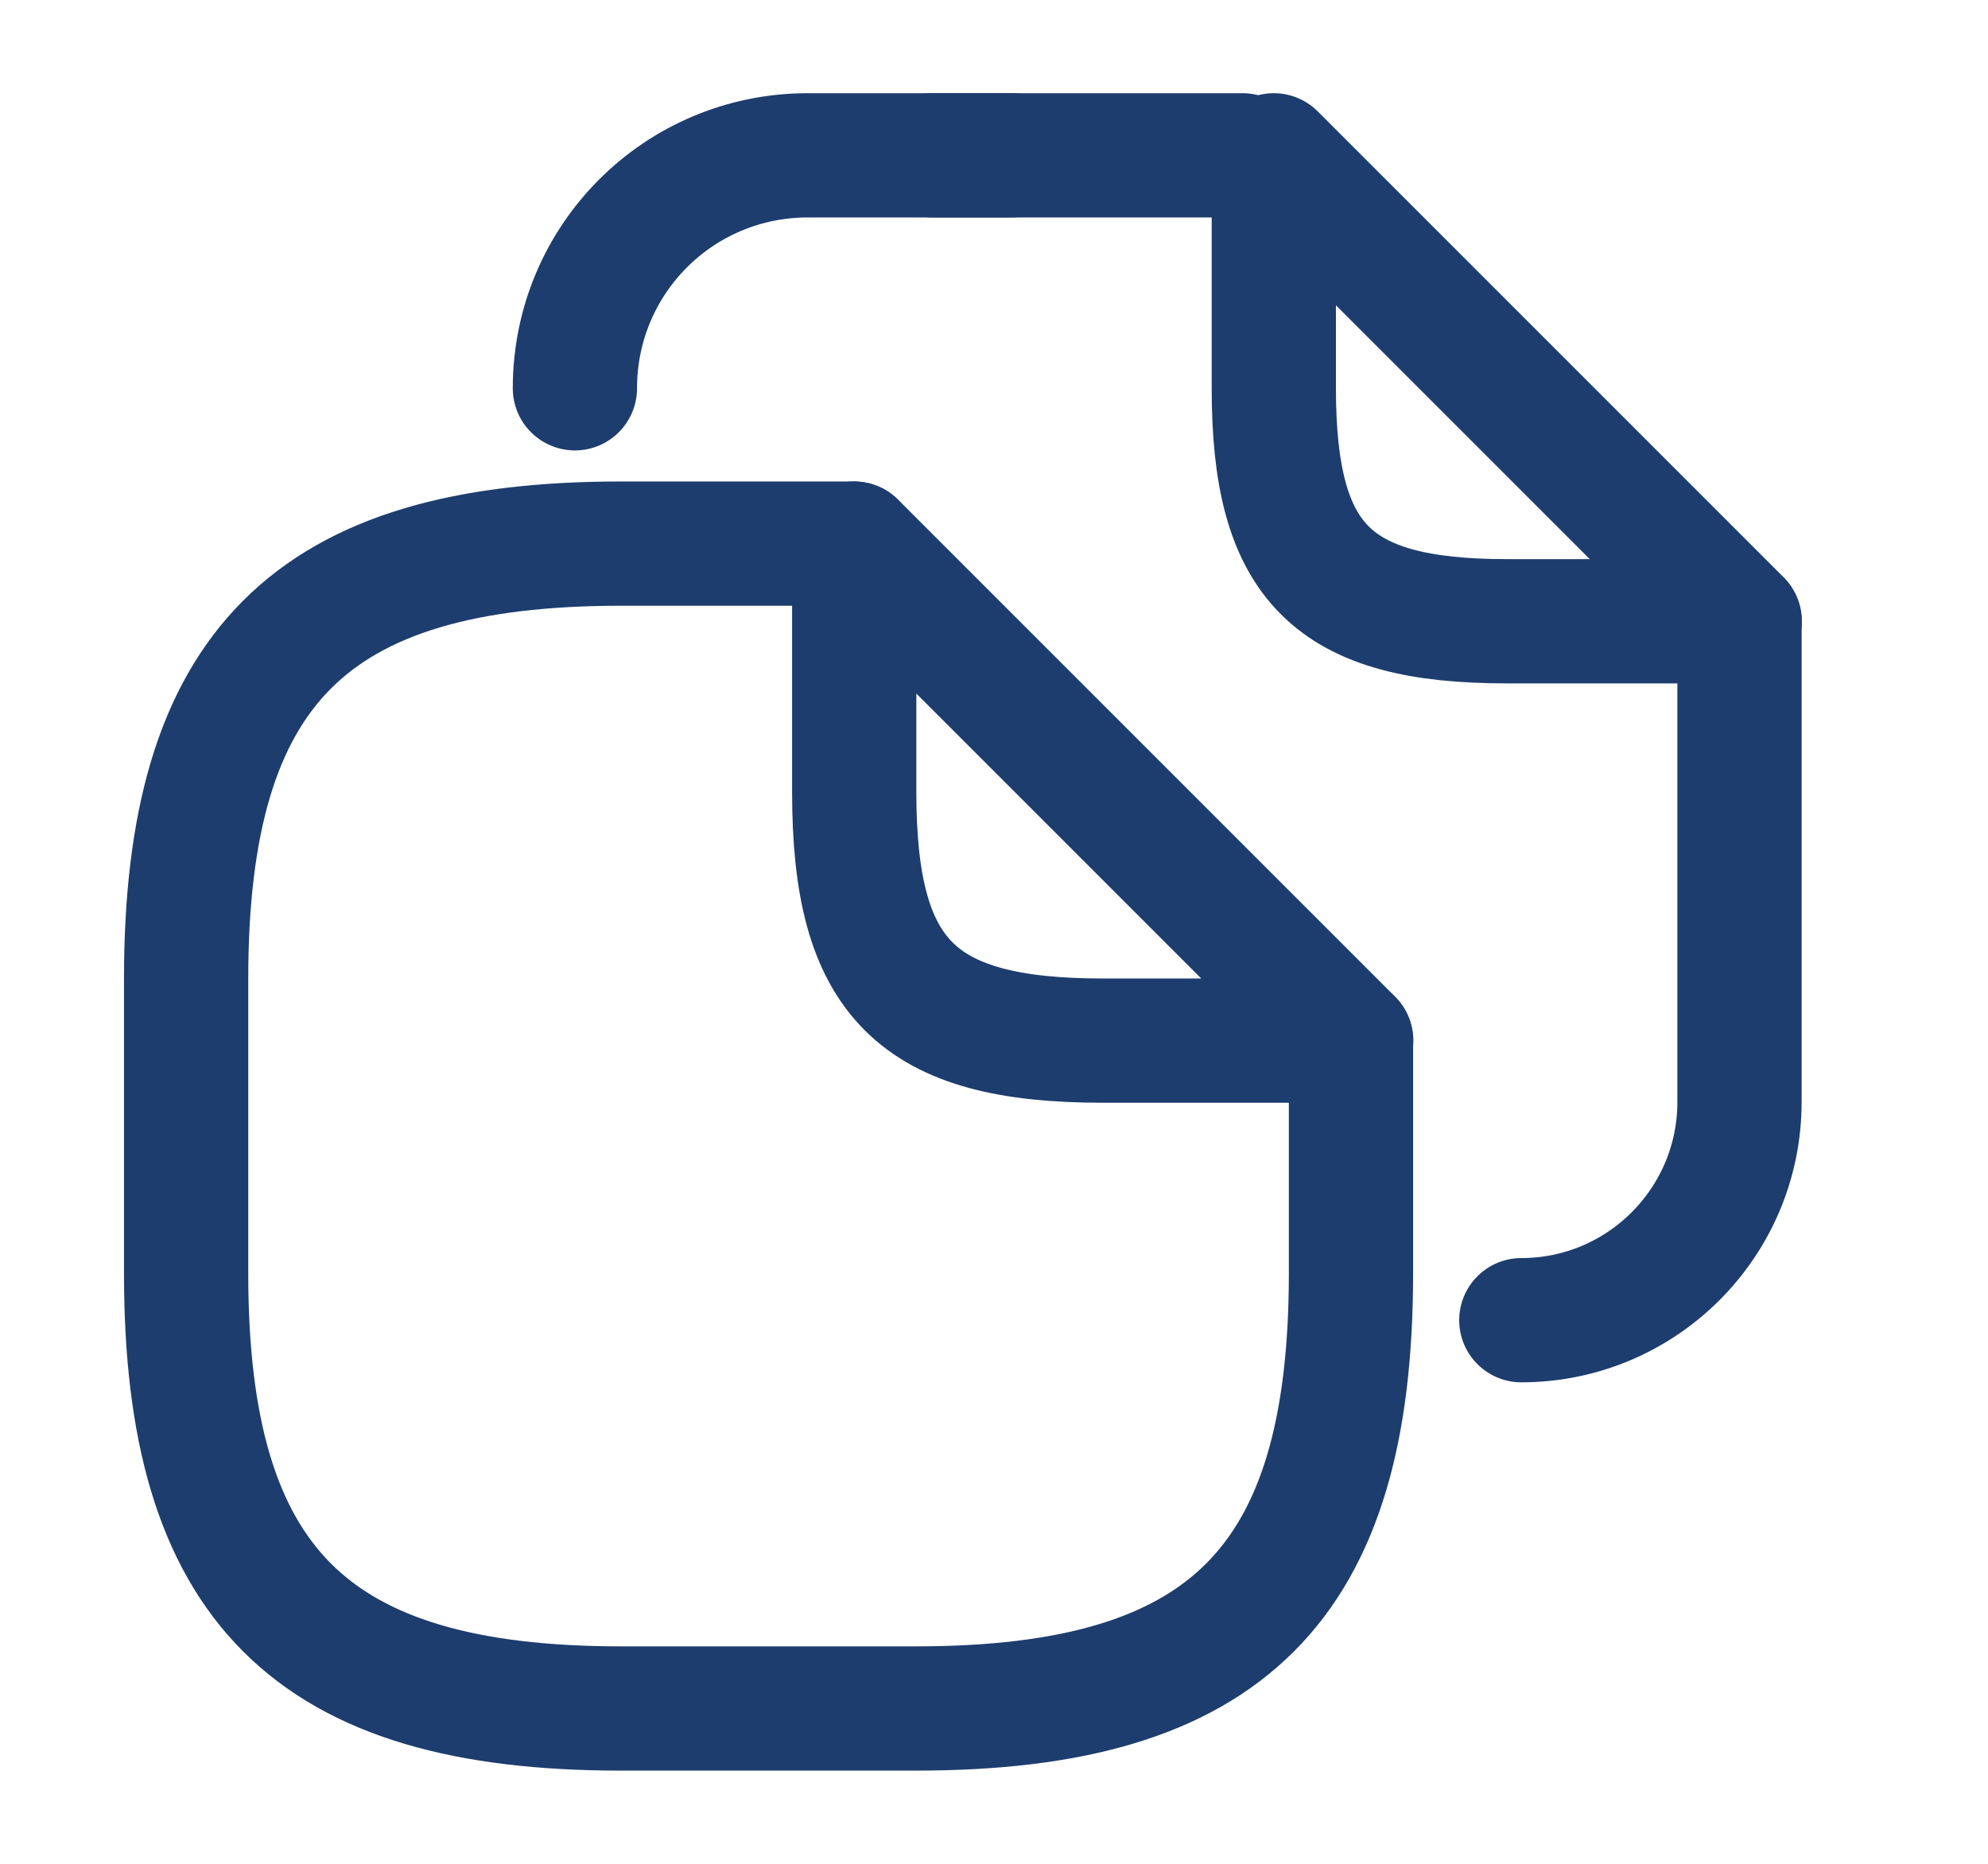
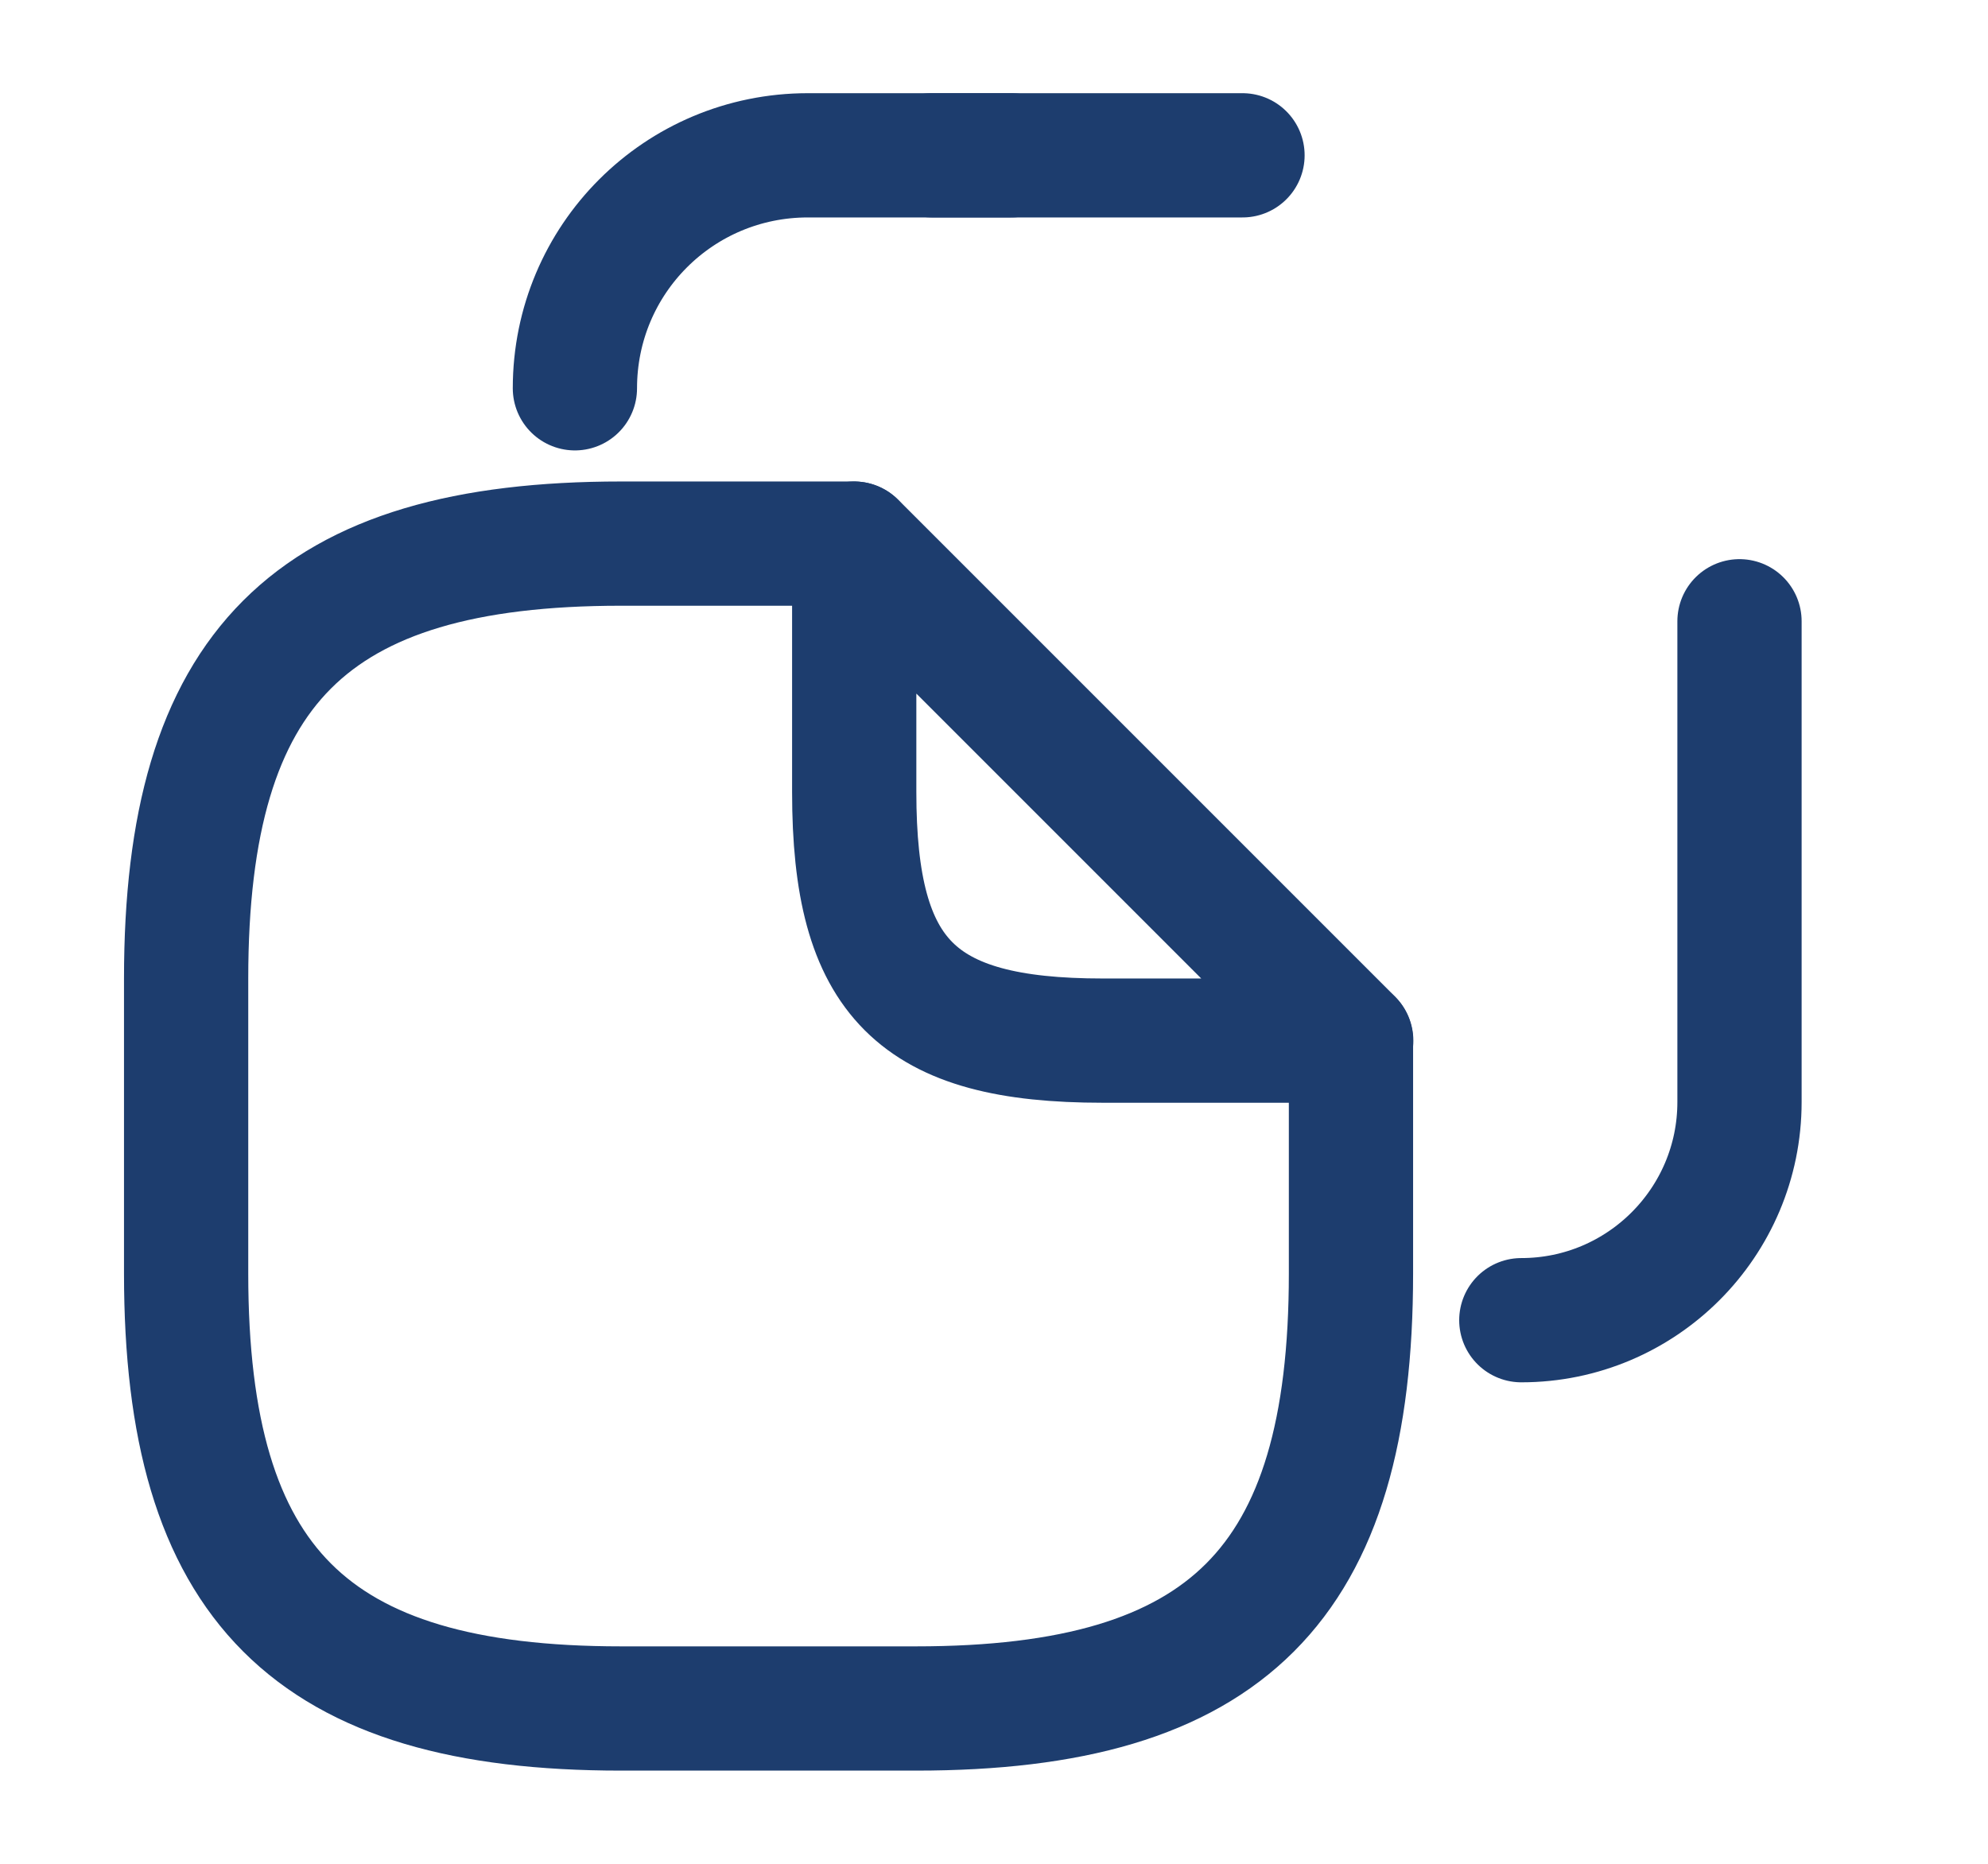
<svg xmlns="http://www.w3.org/2000/svg" width="16" height="15" viewBox="0 0 16 15" fill="none">
  <path d="M10.873 8.375V10.25C10.873 12.75 9.873 13.75 7.373 13.75H4.998C2.498 13.75 1.498 12.75 1.498 10.25V7.875C1.498 5.375 2.498 4.375 4.998 4.375H6.873" stroke="#1D3D6E" stroke-linecap="round" stroke-linejoin="round" />
  <path d="M10.875 8.375H8.875C7.375 8.375 6.875 7.875 6.875 6.375V4.375L10.875 8.375Z" stroke="#1D3D6E" stroke-linecap="round" stroke-linejoin="round" />
  <path d="M7.5 1.25H10" stroke="#1D3D6E" stroke-linecap="round" stroke-linejoin="round" />
  <path d="M4.627 3.125C4.627 2.087 5.464 1.25 6.502 1.25H8.139" stroke="#1D3D6E" stroke-linecap="round" stroke-linejoin="round" />
  <path d="M14 5V8.869C14 9.838 13.213 10.625 12.244 10.625" stroke="#1D3D6E" stroke-linecap="round" stroke-linejoin="round" />
-   <path d="M14.002 5H12.127C10.721 5 10.252 4.531 10.252 3.125V1.25L14.002 5Z" stroke="#1D3D6E" stroke-linecap="round" stroke-linejoin="round" />
</svg>